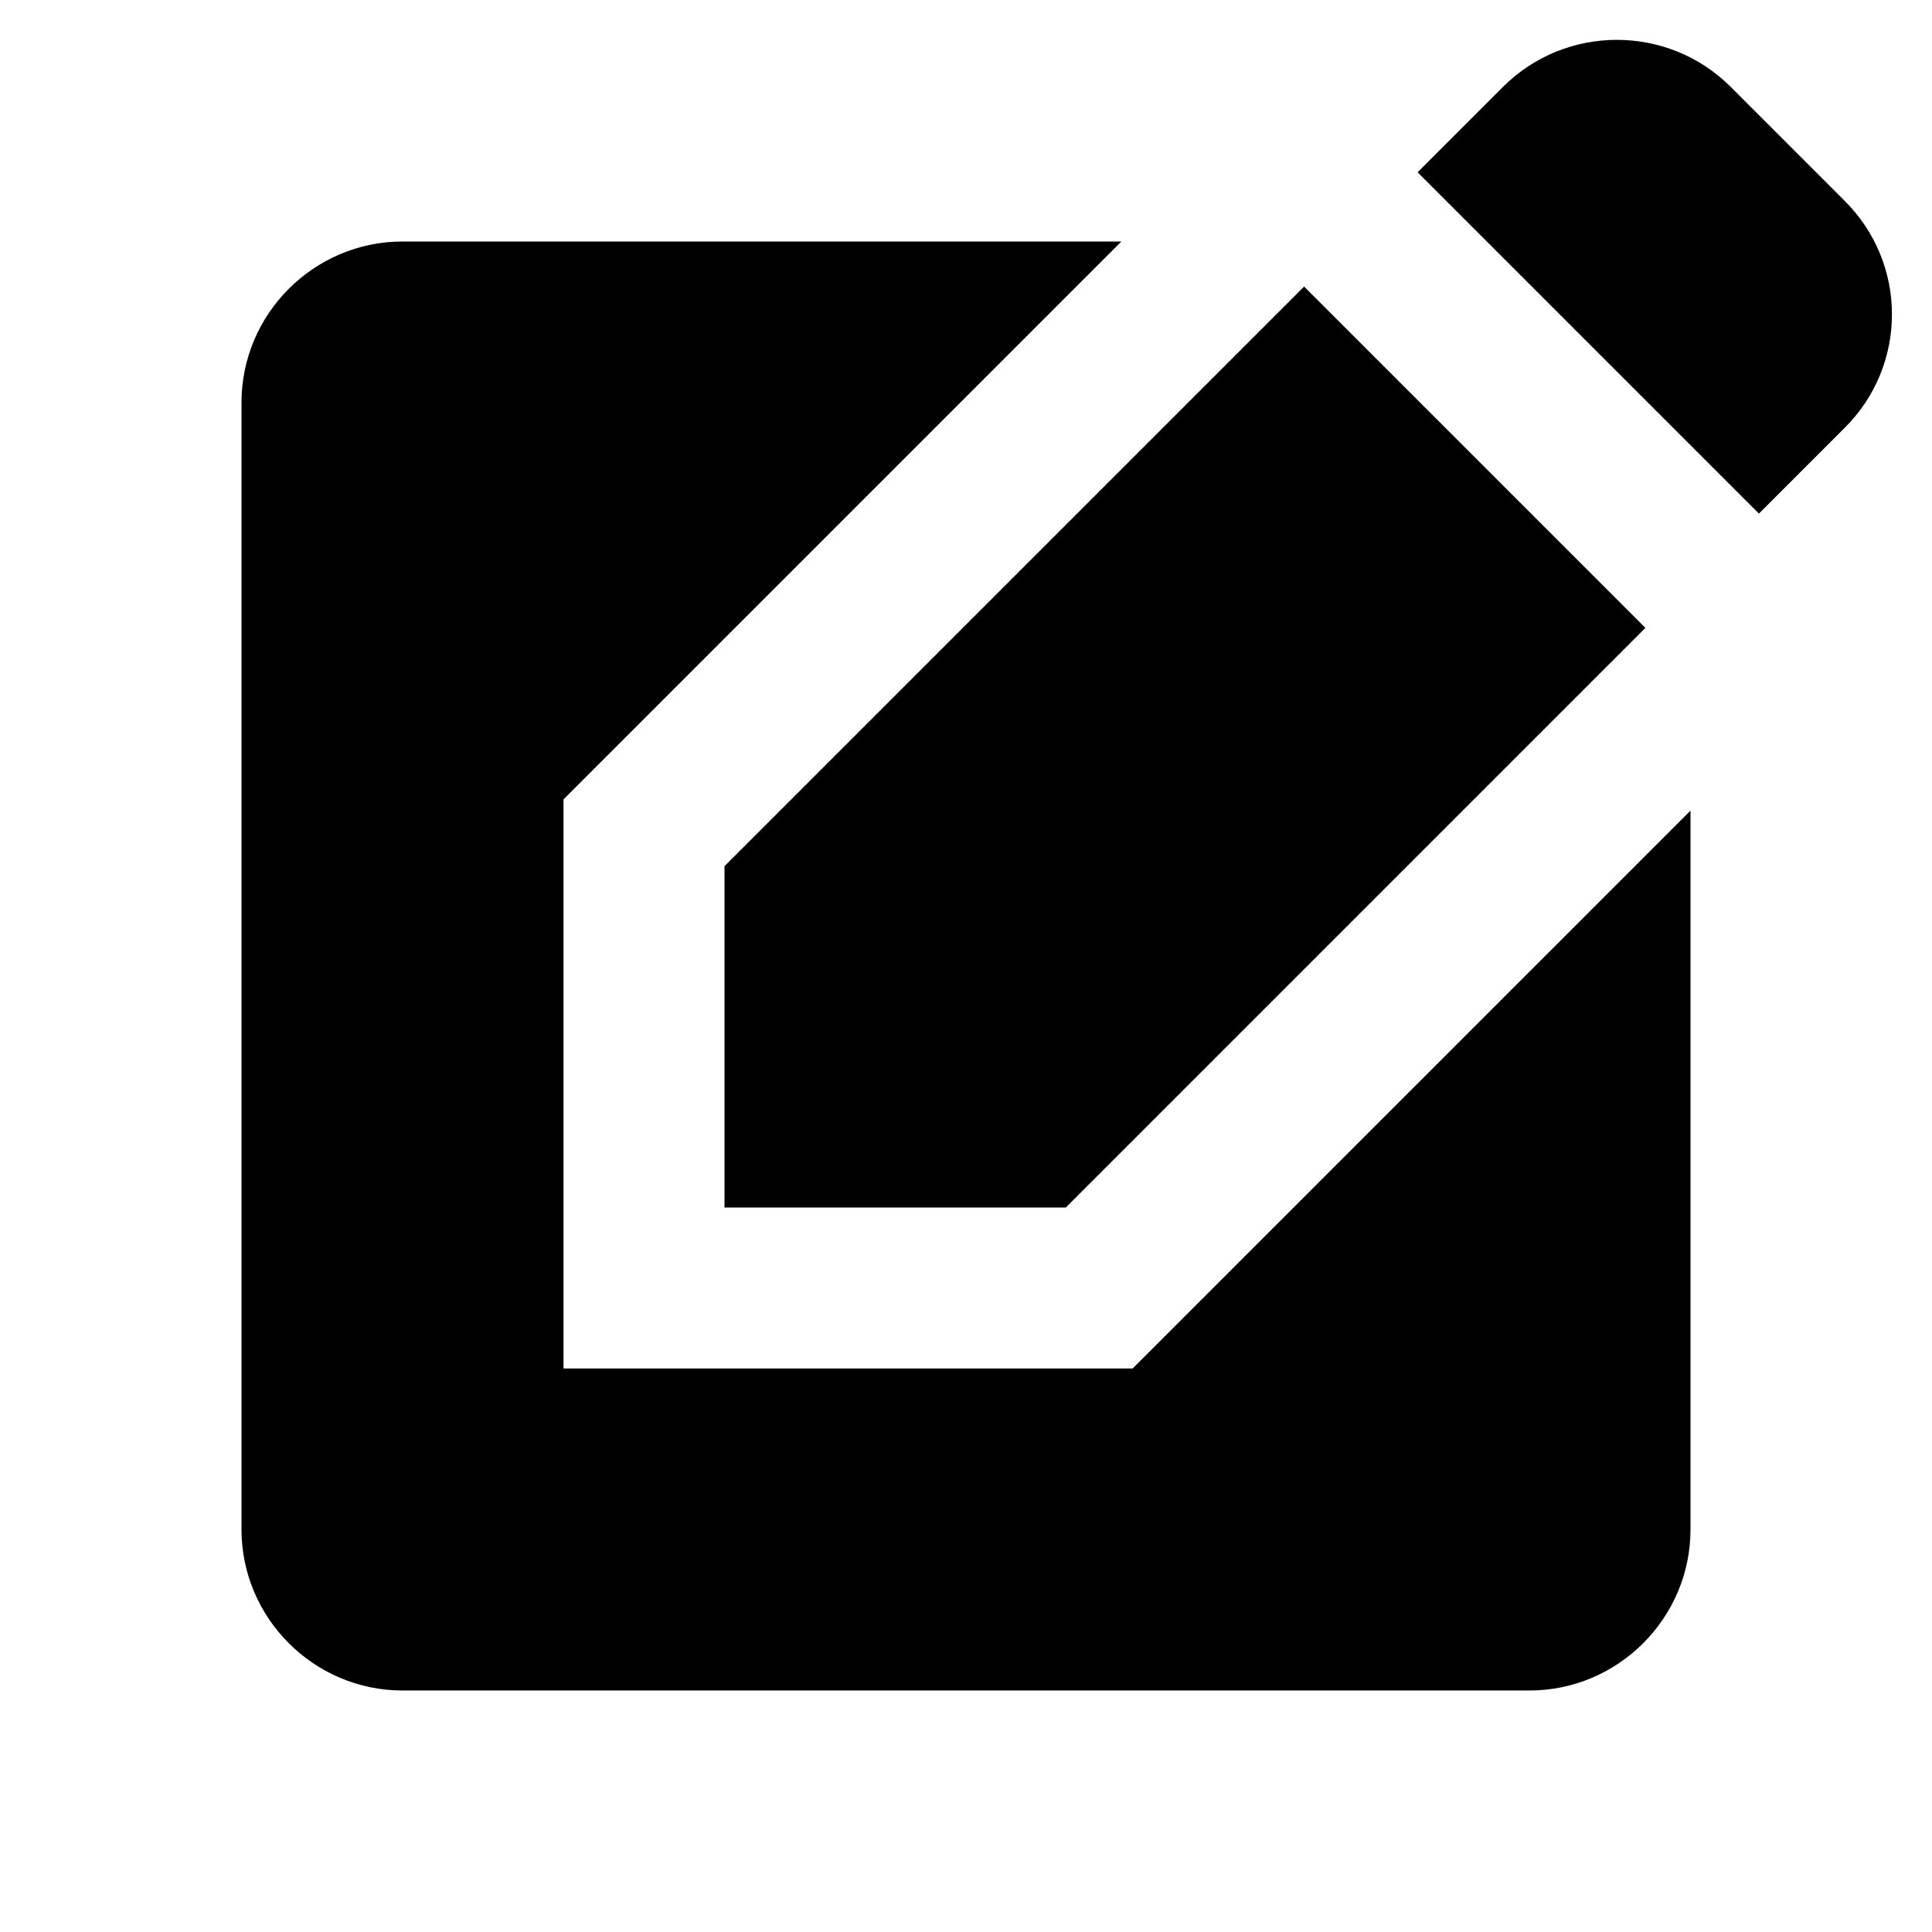
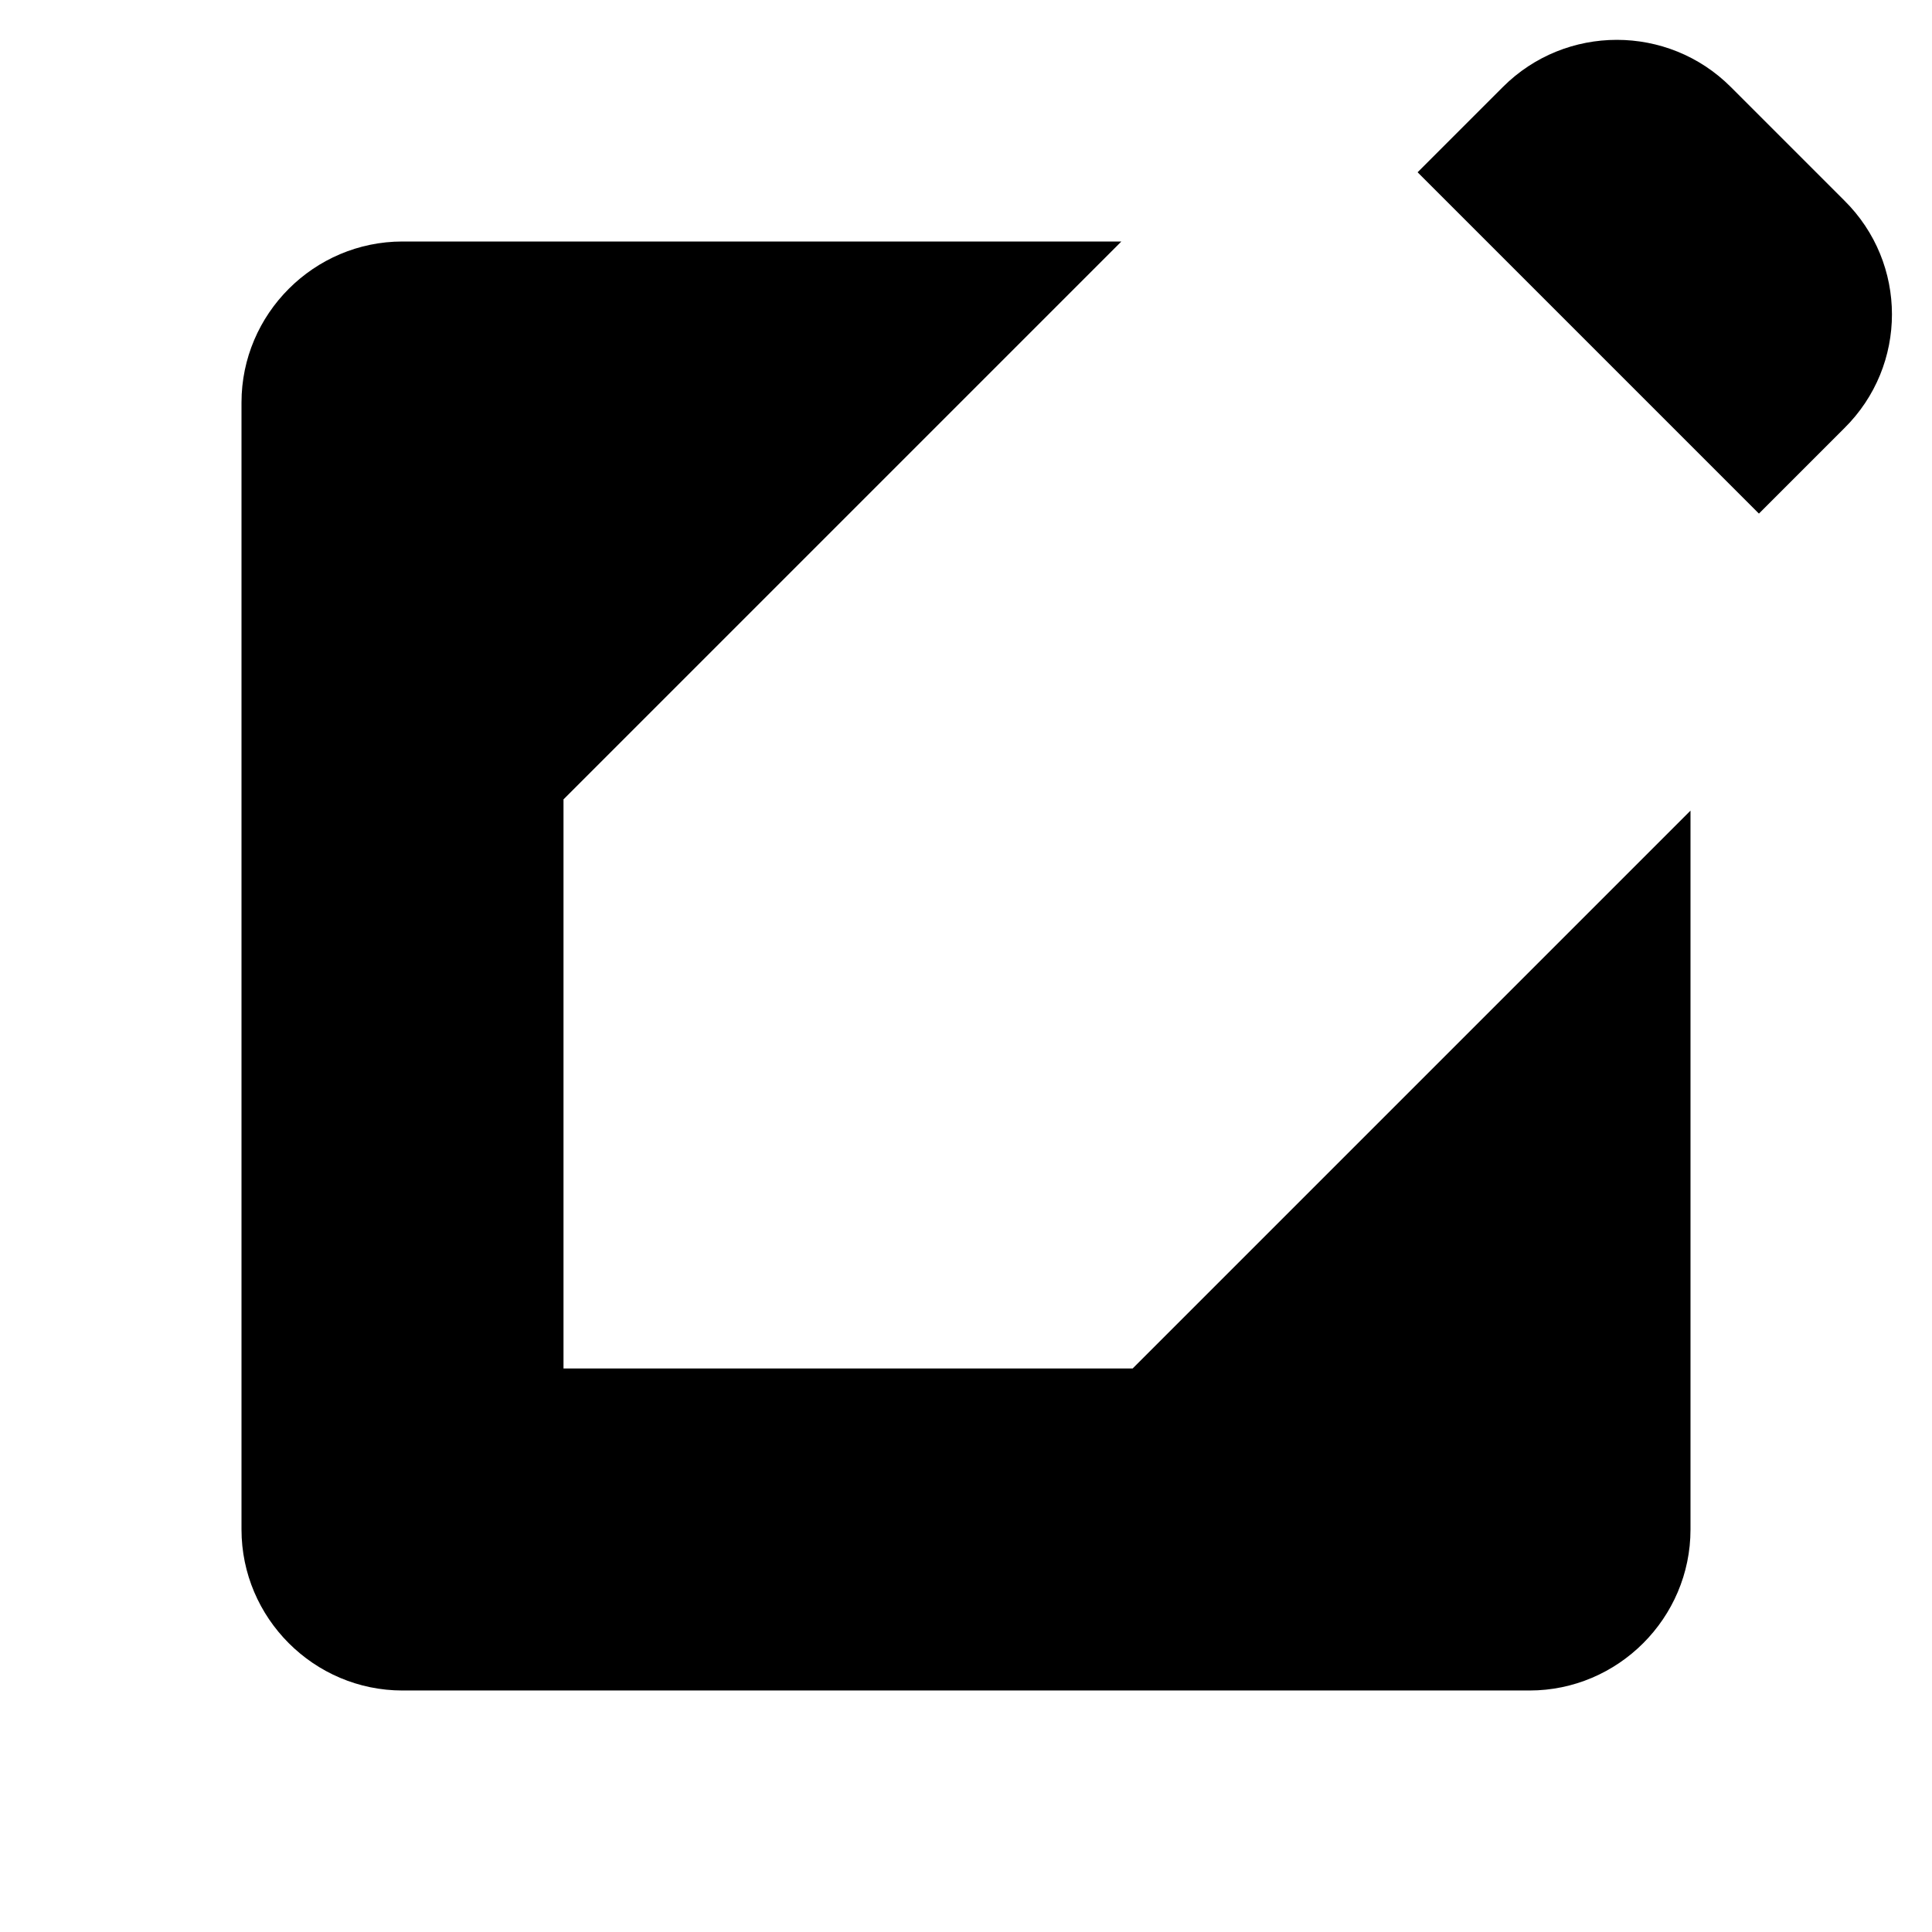
<svg xmlns="http://www.w3.org/2000/svg" enable-background="new 0 0 24 24" height="24" viewBox="0 0 24 24" width="24">
  <g>
-     <rect fill="none" height="24" width="24" />
-   </g>
+     </g>
  <g>
    <g>
      <path d="M7,17V9.93L13.93,3l0,0H5C3.9,3,3,3.9,3,5v14c0,1.1,0.9,2,2,2h14c1.1,0,2-0.9,2-2v-8.93L14.07,17H7z" />
-       <polygon points="9,15 13.24,15 20.44,7.8 16.2,3.56 9,10.76" />
      <path d="M22.91,2.49l-1.41-1.41c-0.78-0.78-2.05-0.78-2.83,0l-1.06,1.06l4.24,4.24l1.06-1.06C23.7,4.54,23.7,3.27,22.91,2.49z" />
    </g>
  </g>
</svg>